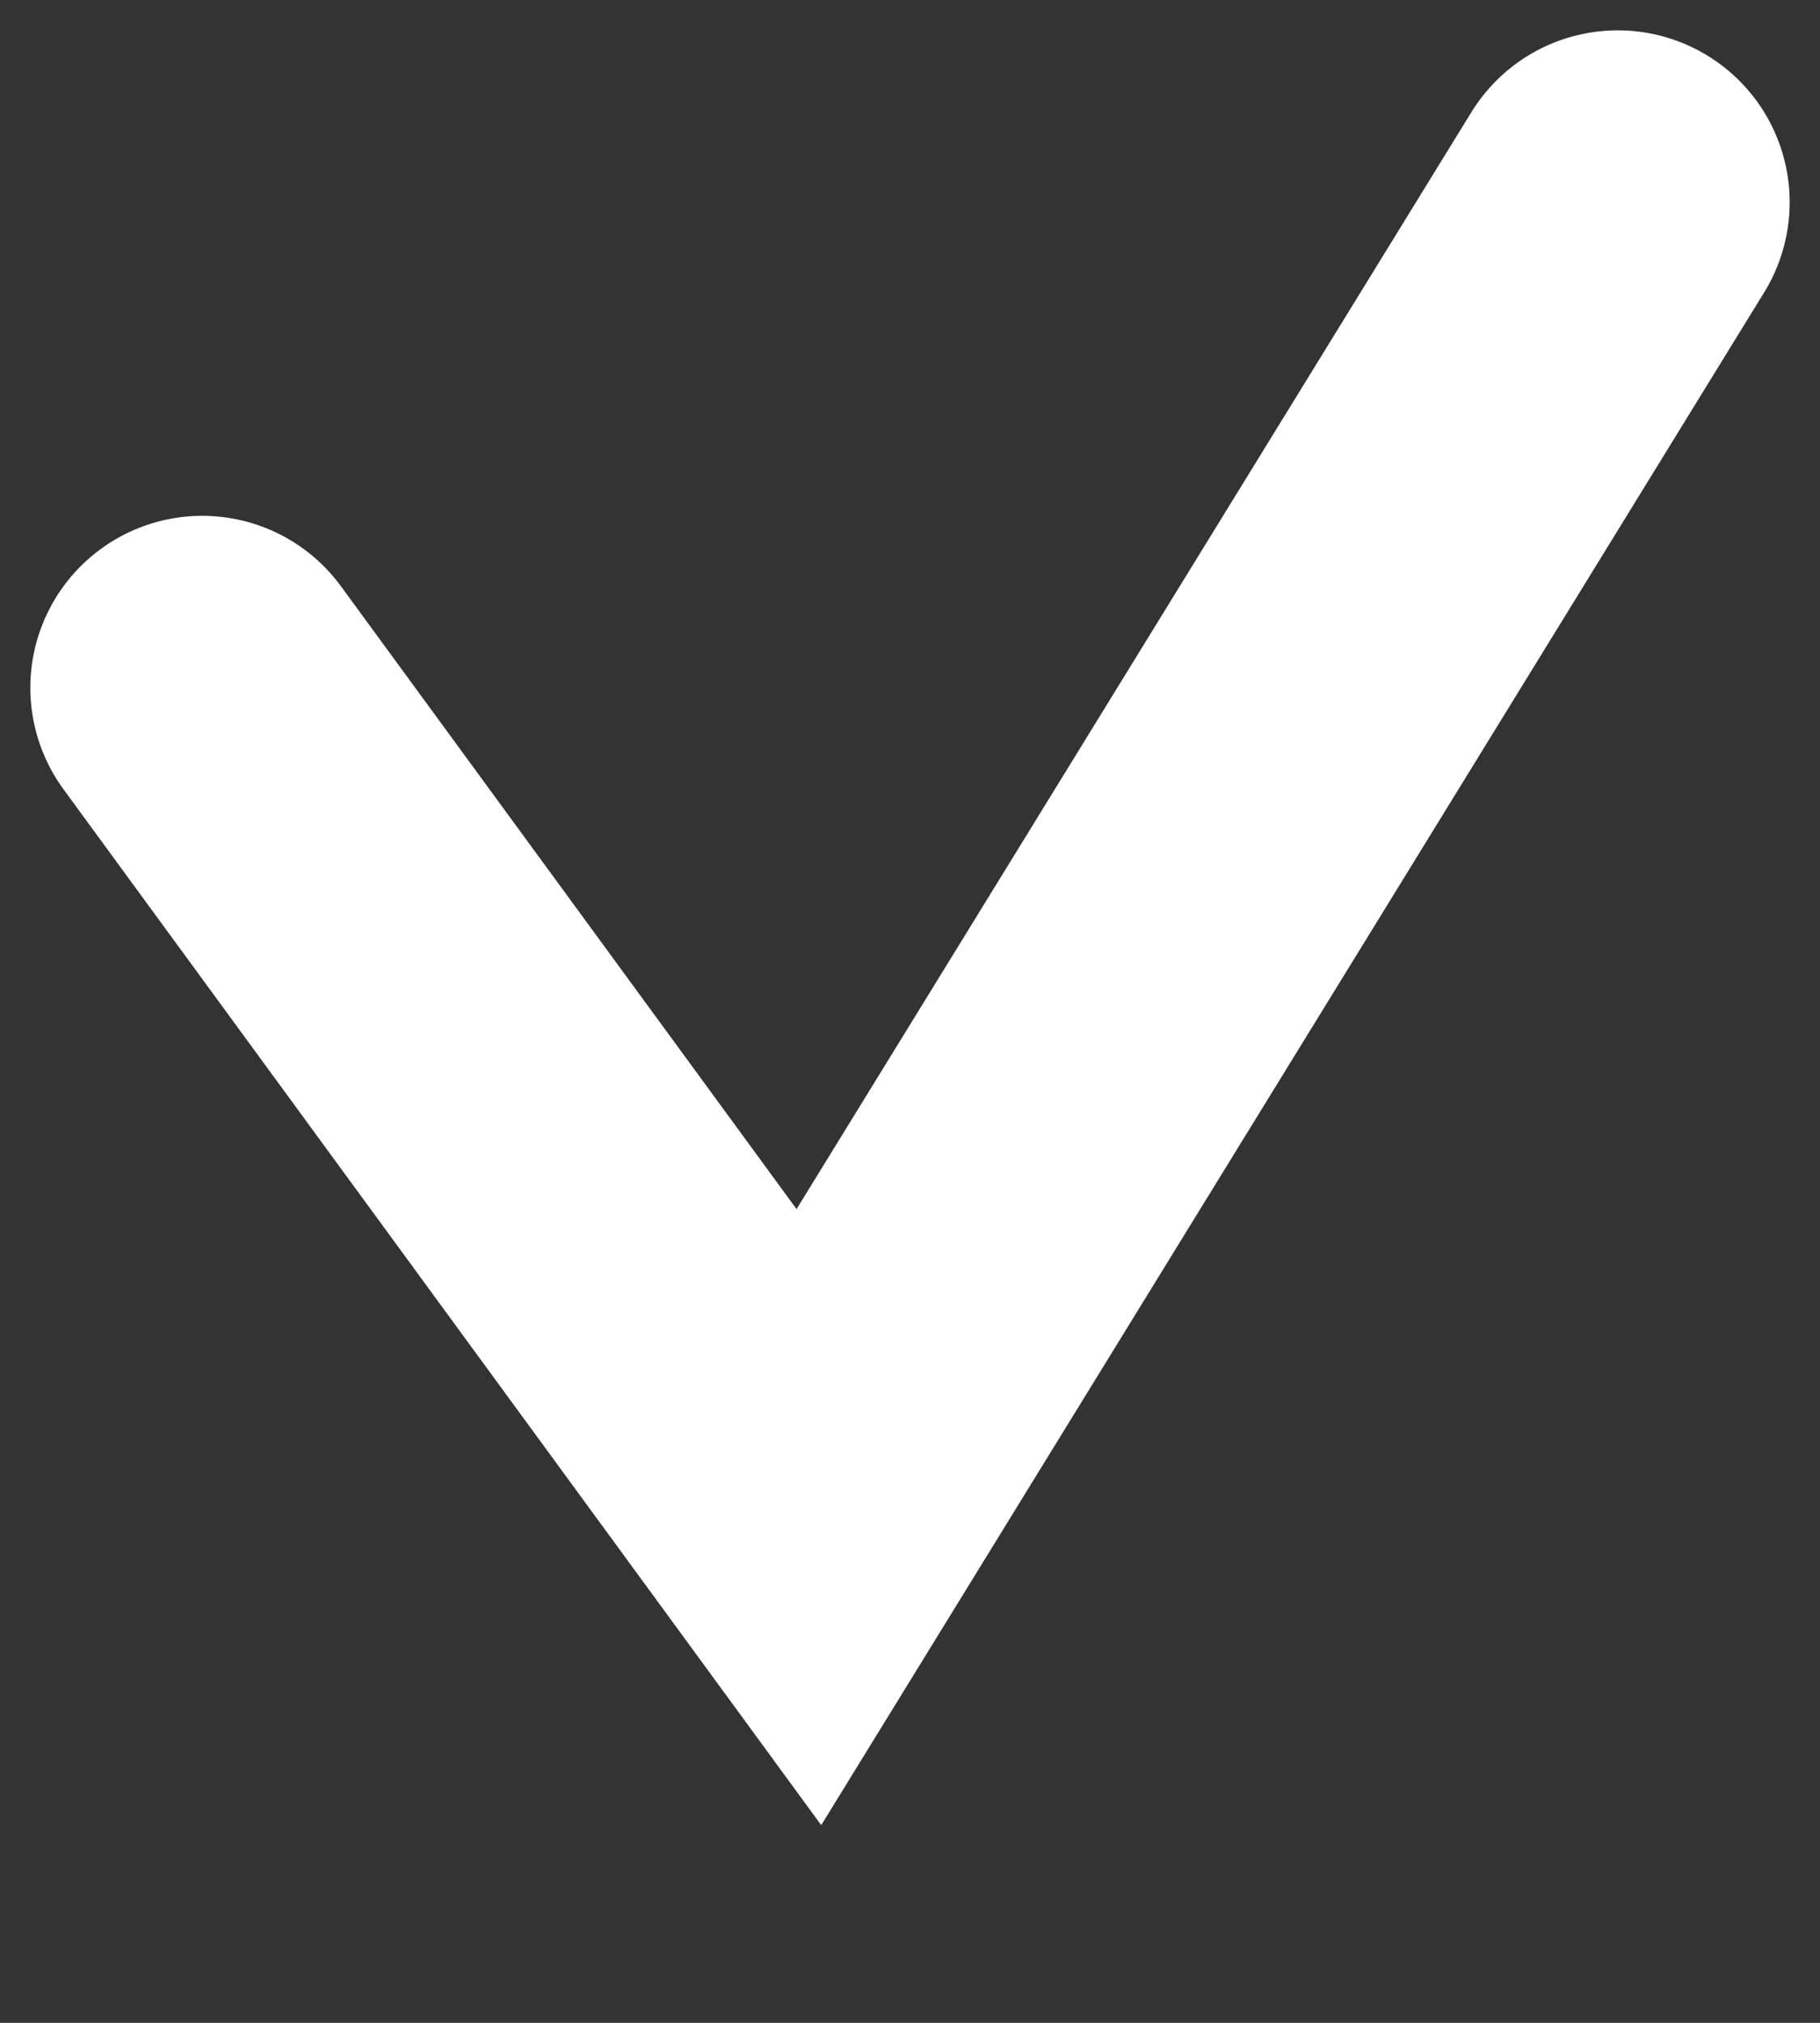
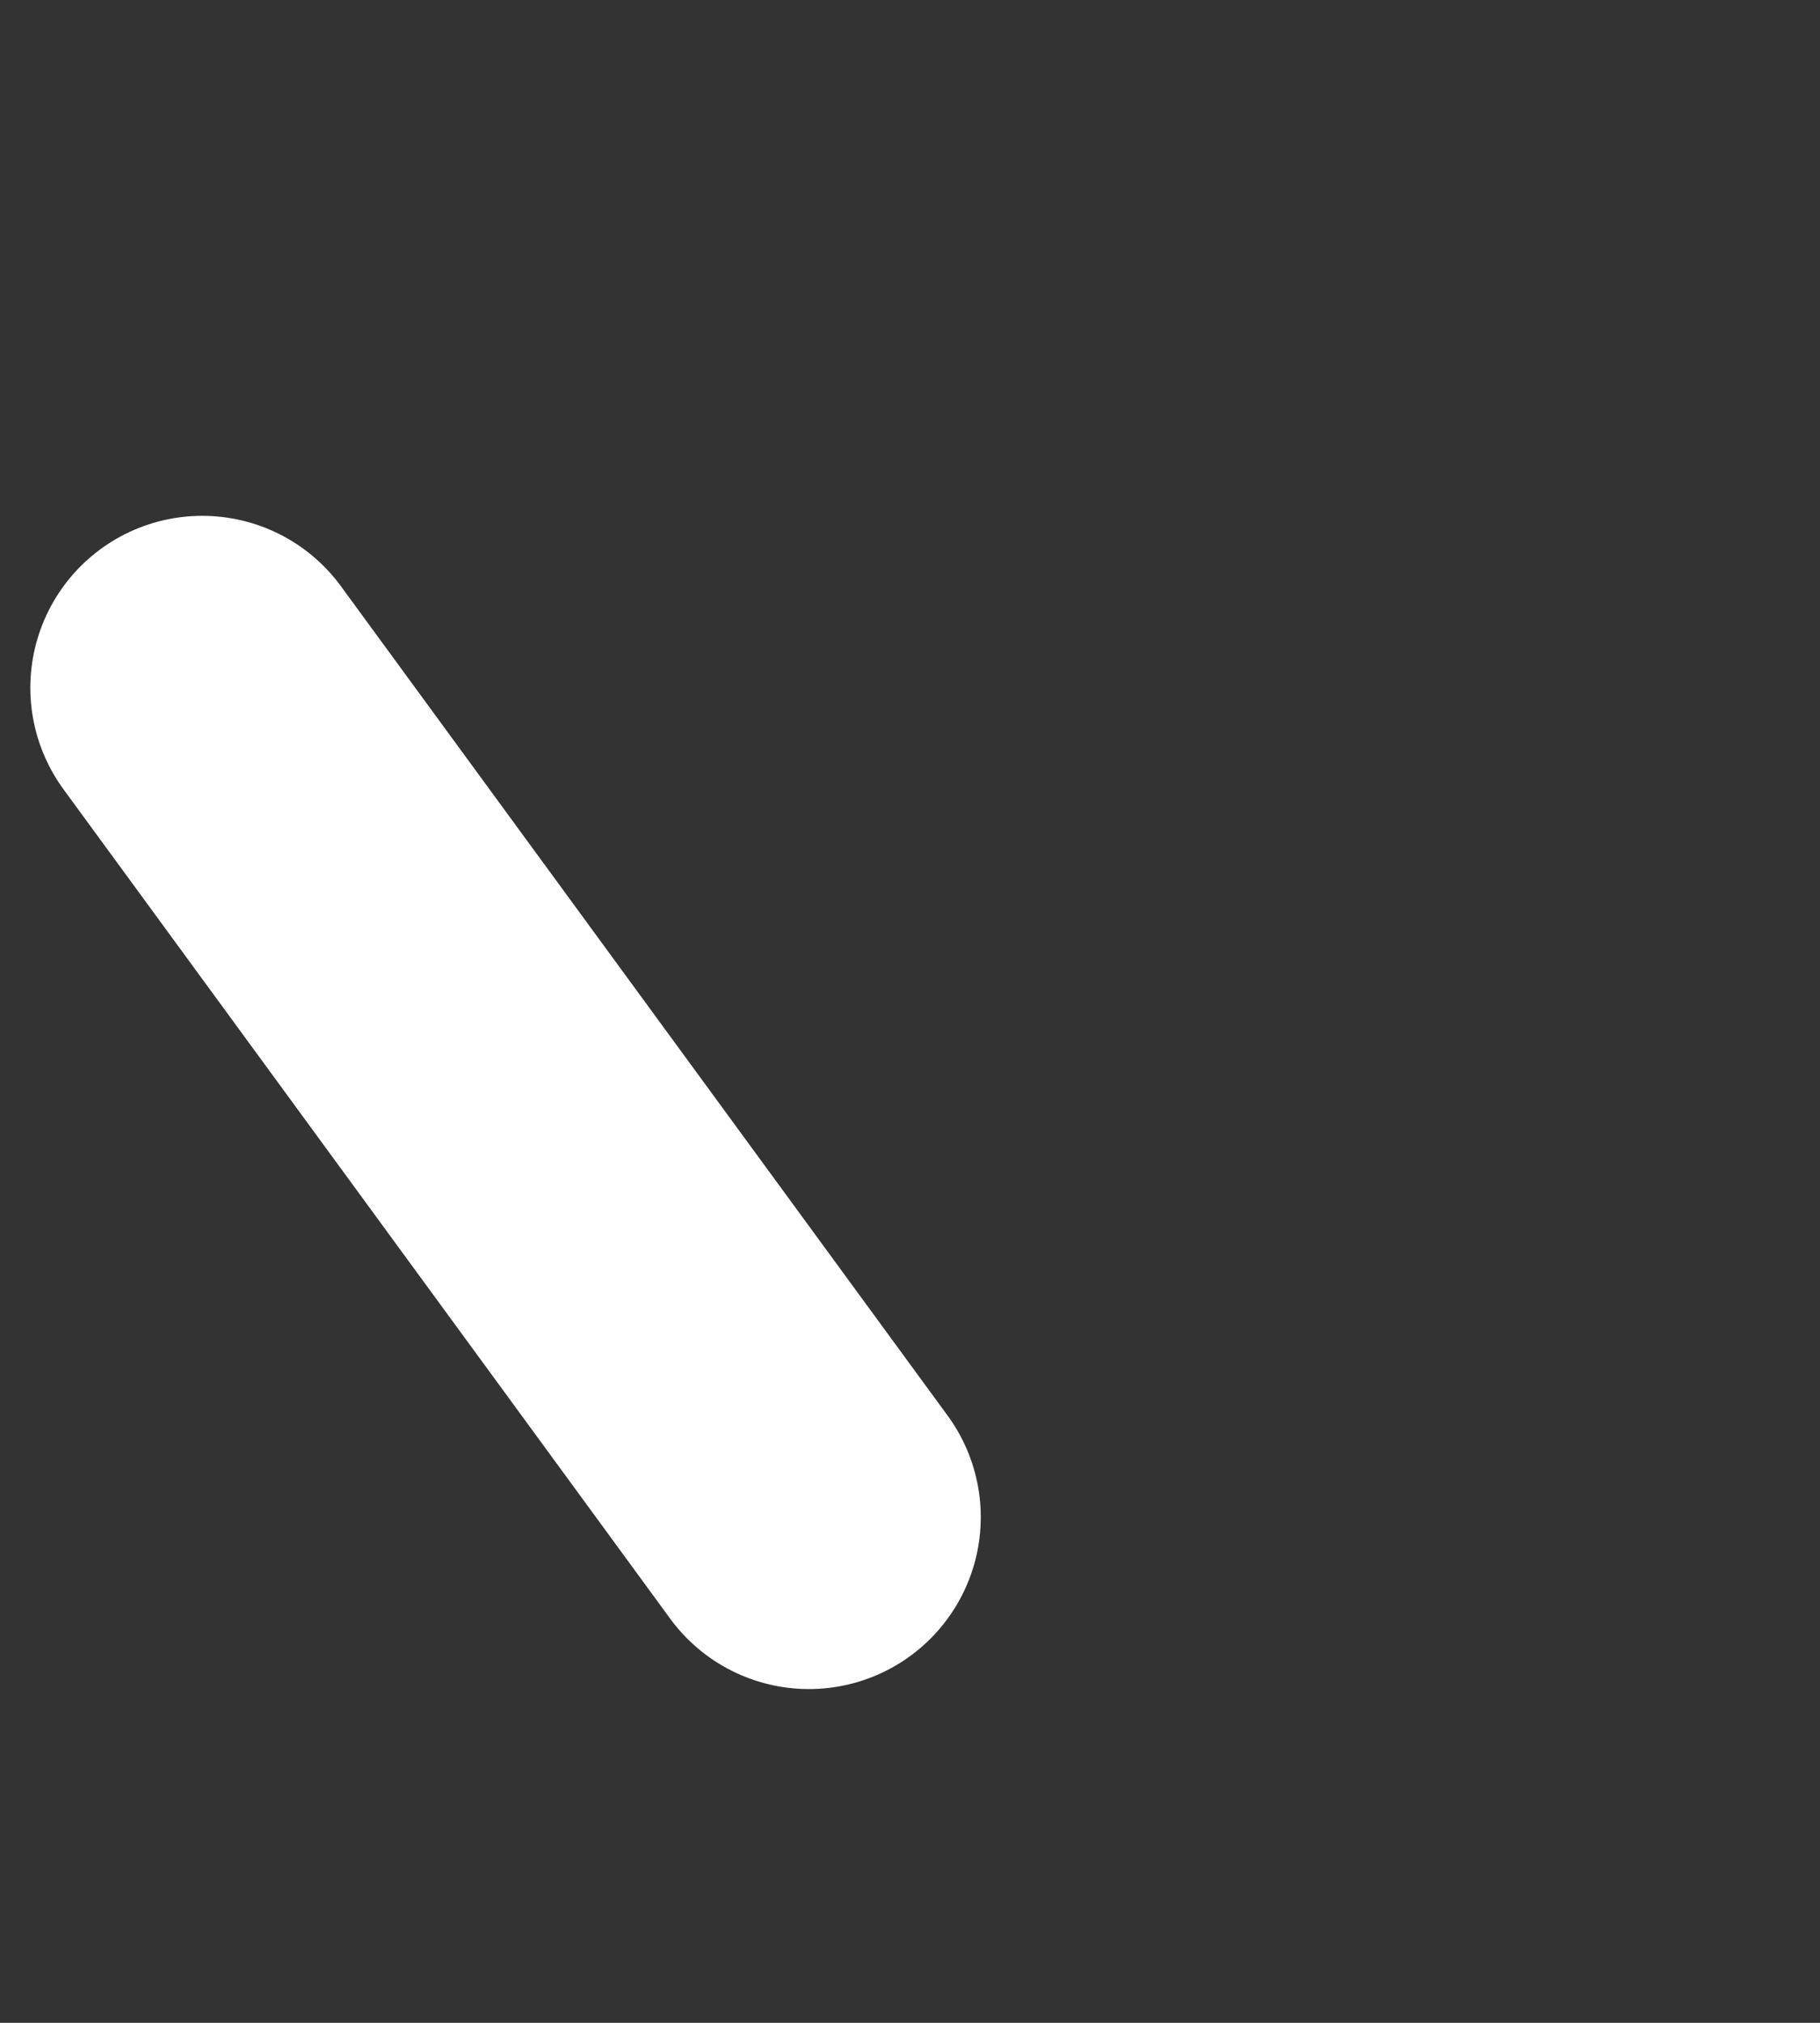
<svg xmlns="http://www.w3.org/2000/svg" width="9" height="10" viewBox="0 0 9 10" fill="none">
  <rect x="0" y="0" width="9" height="10" fill="#333333" stroke="none" />
-   <path d="M1 3.4L4 7.5L8 1" stroke="white" stroke-width="1.7" stroke-linecap="round" />
+   <path d="M1 3.4L4 7.5" stroke="white" stroke-width="1.7" stroke-linecap="round" />
</svg>